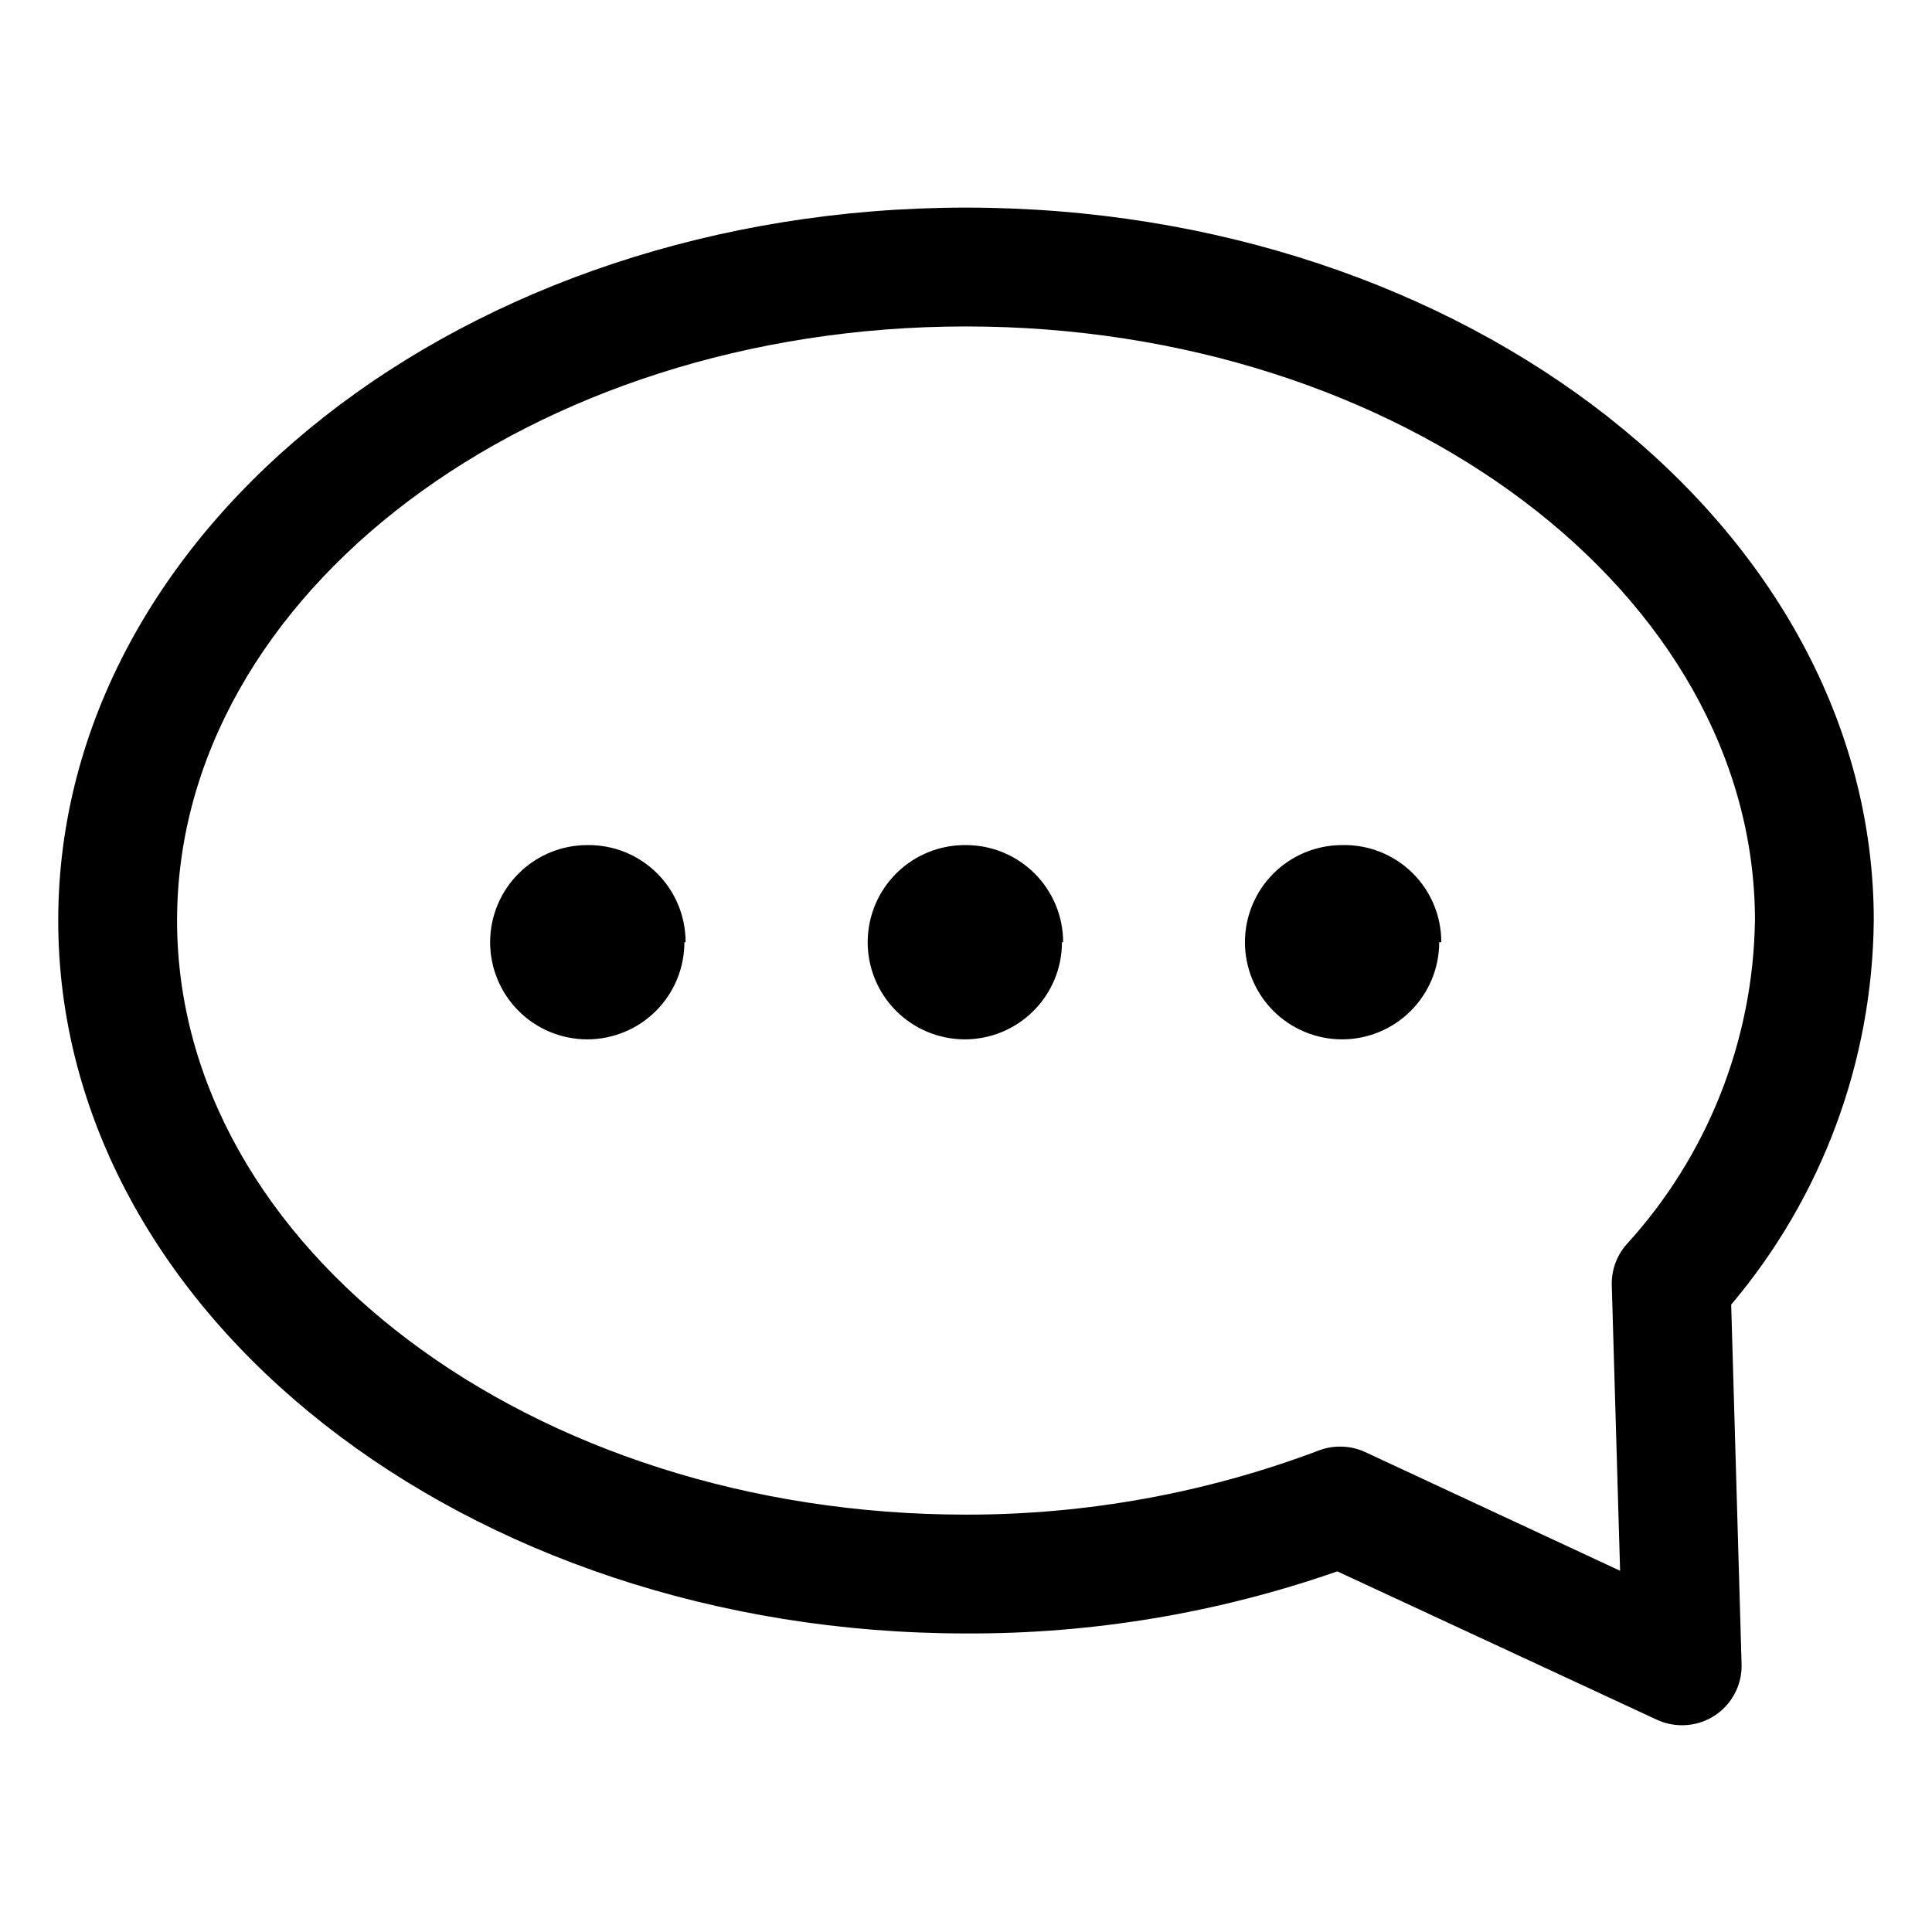
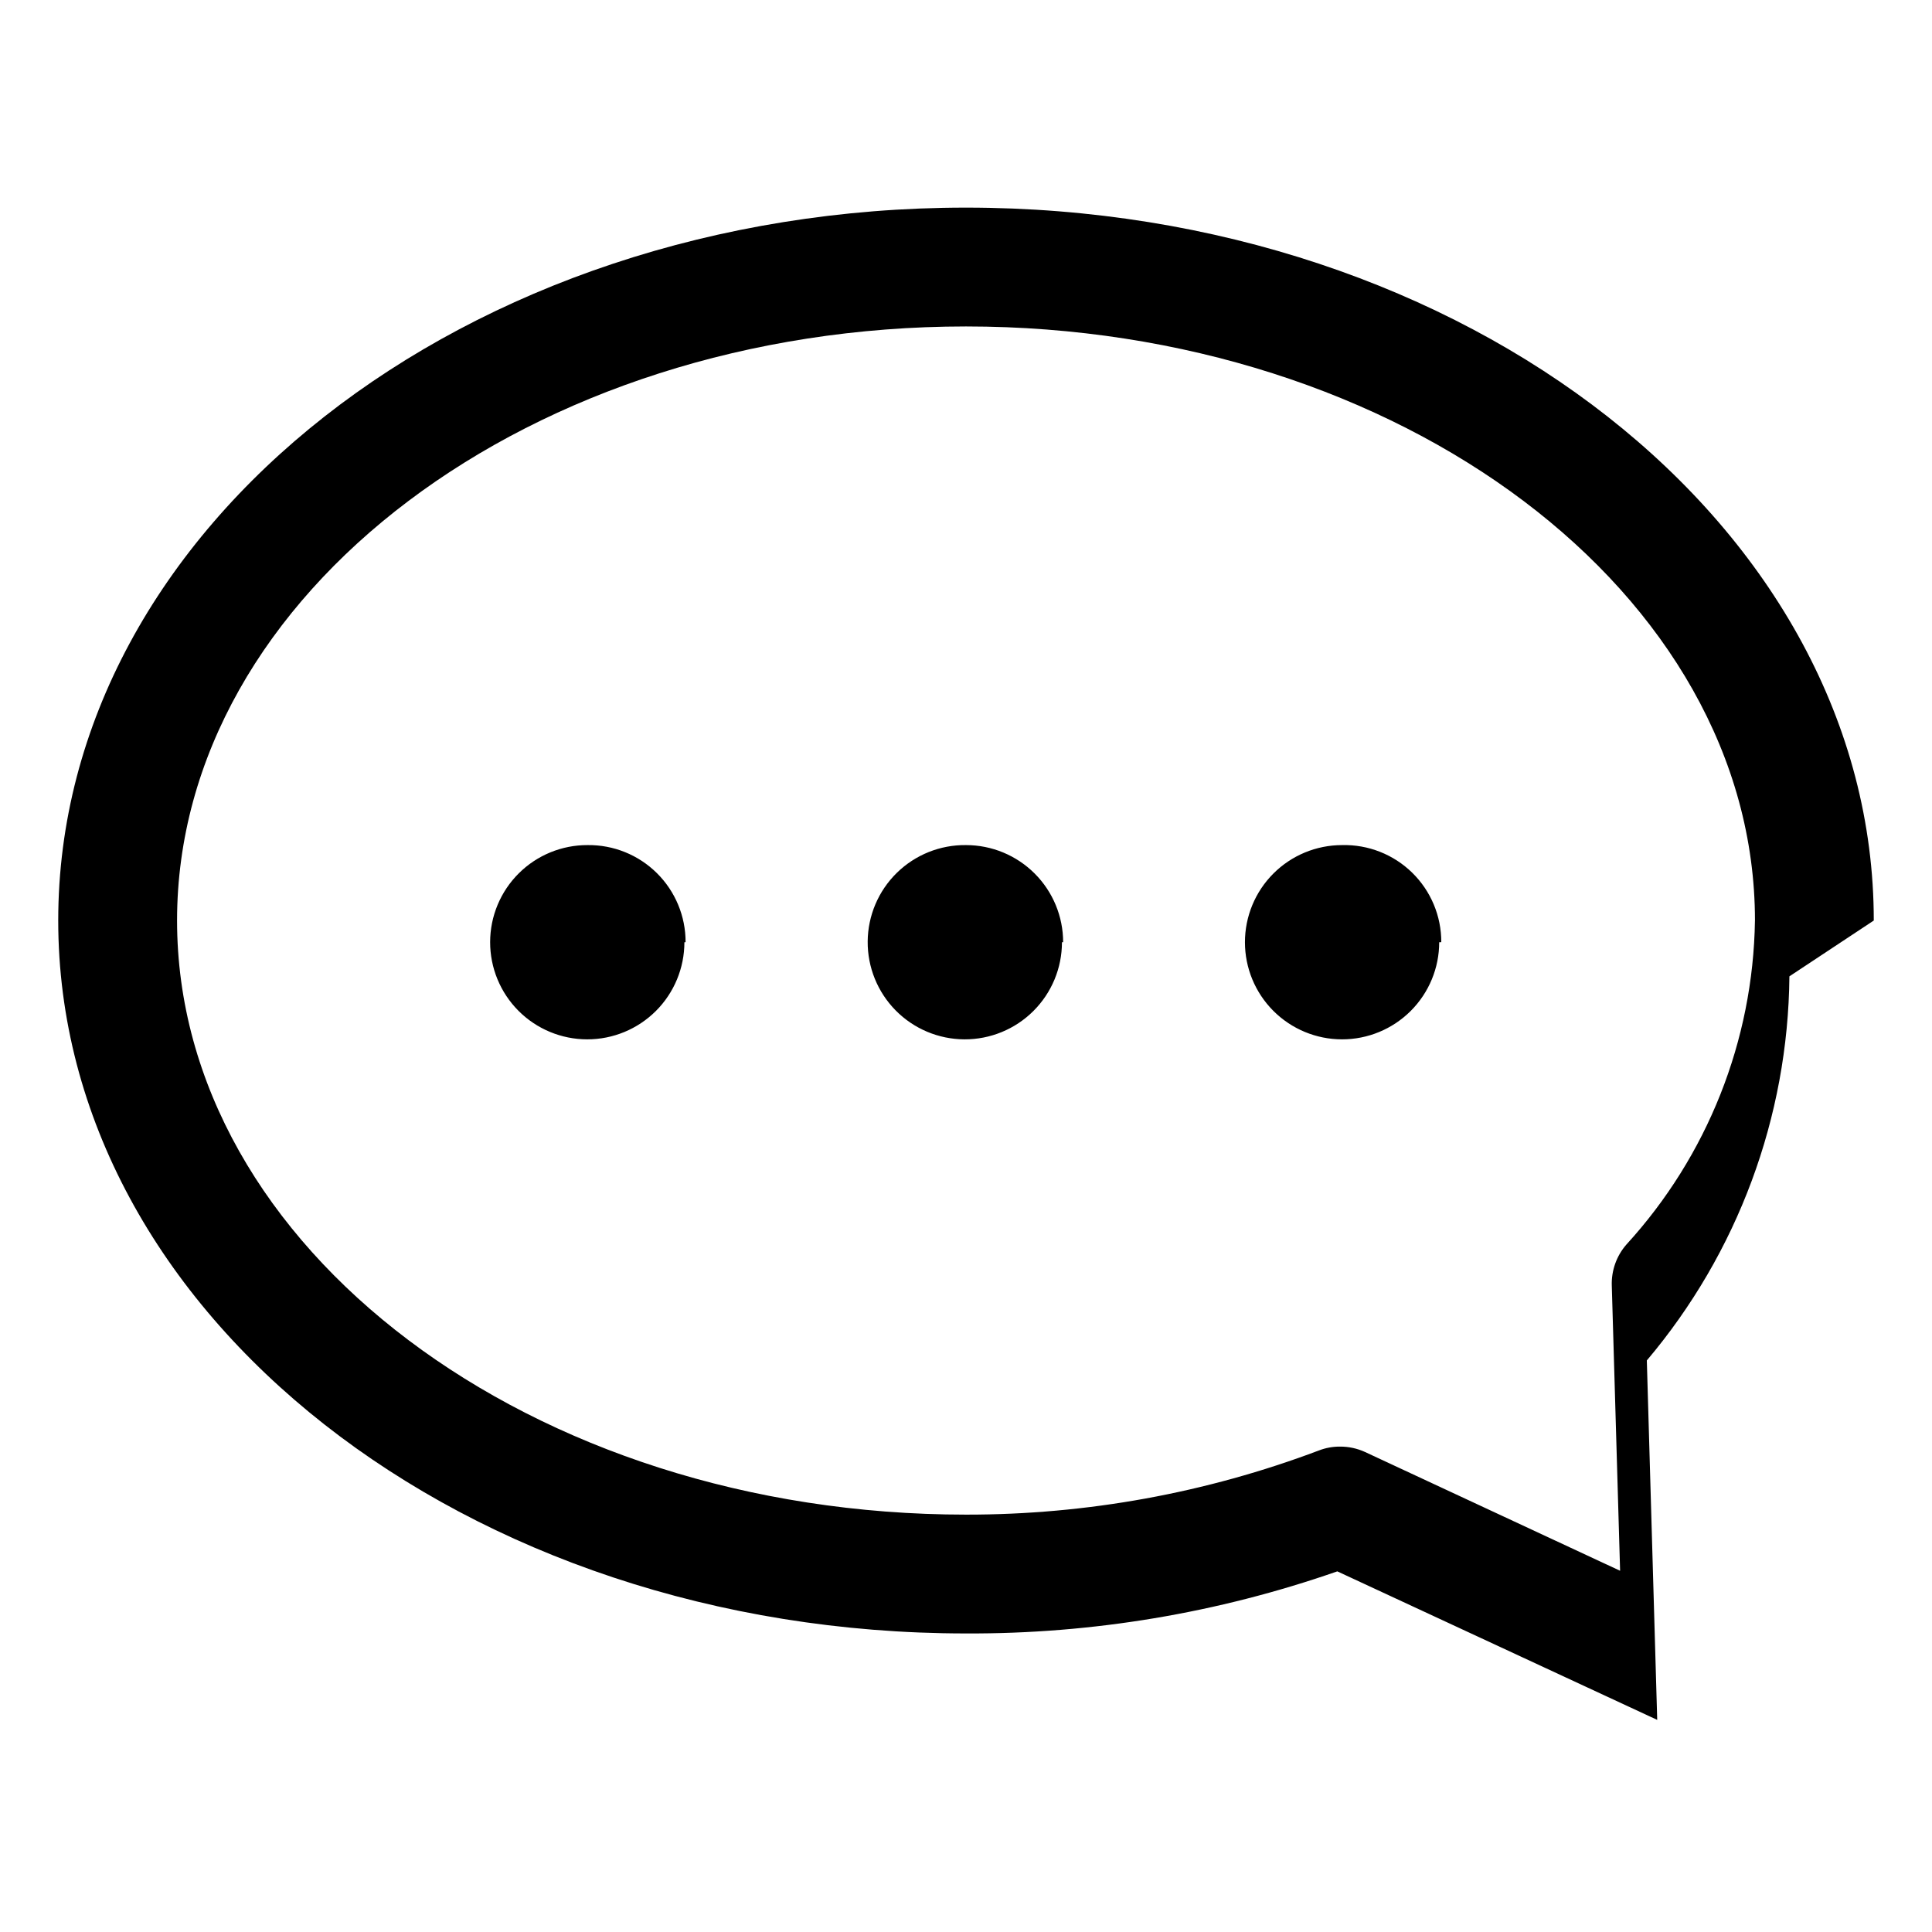
<svg xmlns="http://www.w3.org/2000/svg" fill="#000000" width="800px" height="800px" version="1.1" viewBox="144 144 512 512">
-   <path d="m640.57 387.95c0-104.23-107.93-188.93-240.57-188.93-132.64 0.004-240.57 84.707-240.57 188.93 0 104.23 107.93 188.93 240.57 188.93 33.496 0.148 66.773-5.418 98.398-16.453l84.781 39.359c2.078 0.945 4.332 1.43 6.613 1.418 4.258 0.004 8.336-1.723 11.305-4.777 2.965-3.055 4.566-7.184 4.438-11.438l-2.754-95.254c24.078-28.484 37.441-64.488 37.785-101.79zm-65.574 85.887c-2.613 3-3.988 6.883-3.856 10.863l2.203 75.57-67.621-31.488c-2.074-0.945-4.332-1.43-6.613-1.418-1.91-0.012-3.805 0.336-5.586 1.023-29.891 11.281-61.574 17.039-93.52 17.004-115.25 0-209.08-70.848-209.08-157.44s93.836-157.44 209.08-157.44 209.08 70.848 209.08 157.44h-0.004c-0.473 31.836-12.598 62.391-34.086 85.887zm-149.57-80.137 0.004-0.004c0 6.848-2.727 13.41-7.578 18.238-4.852 4.832-11.426 7.531-18.27 7.504-6.848-0.031-13.398-2.781-18.207-7.652-4.812-4.871-7.484-11.457-7.43-18.301 0.059-6.844 2.836-13.387 7.727-18.176s11.484-7.438 18.332-7.352c6.824 0 13.371 2.711 18.199 7.539s7.539 11.375 7.539 18.199zm99.977 0v-0.004c0 6.828-2.711 13.375-7.539 18.203s-11.375 7.539-18.199 7.539c-6.828 0-13.375-2.711-18.203-7.539s-7.539-11.375-7.539-18.203c0-6.824 2.711-13.371 7.539-18.199s11.375-7.539 18.203-7.539c6.926-0.172 13.629 2.469 18.582 7.316 4.953 4.848 7.731 11.492 7.707 18.422zm-200.03 0v-0.004c0 6.832-2.715 13.383-7.547 18.215-4.836 4.828-11.391 7.535-18.219 7.527-6.832-0.008-13.383-2.727-18.207-7.566-4.82-4.84-7.523-11.395-7.508-18.227 0.012-6.832 2.742-13.379 7.586-18.195 4.84-4.82 11.402-7.516 18.23-7.492 6.875-0.086 13.496 2.59 18.379 7.43 4.883 4.84 7.621 11.434 7.602 18.309z" />
+   <path d="m640.57 387.95c0-104.23-107.93-188.93-240.57-188.93-132.64 0.004-240.57 84.707-240.57 188.93 0 104.23 107.93 188.93 240.57 188.93 33.496 0.148 66.773-5.418 98.398-16.453l84.781 39.359l-2.754-95.254c24.078-28.484 37.441-64.488 37.785-101.79zm-65.574 85.887c-2.613 3-3.988 6.883-3.856 10.863l2.203 75.57-67.621-31.488c-2.074-0.945-4.332-1.43-6.613-1.418-1.91-0.012-3.805 0.336-5.586 1.023-29.891 11.281-61.574 17.039-93.52 17.004-115.25 0-209.08-70.848-209.08-157.44s93.836-157.44 209.08-157.44 209.08 70.848 209.08 157.44h-0.004c-0.473 31.836-12.598 62.391-34.086 85.887zm-149.57-80.137 0.004-0.004c0 6.848-2.727 13.41-7.578 18.238-4.852 4.832-11.426 7.531-18.27 7.504-6.848-0.031-13.398-2.781-18.207-7.652-4.812-4.871-7.484-11.457-7.43-18.301 0.059-6.844 2.836-13.387 7.727-18.176s11.484-7.438 18.332-7.352c6.824 0 13.371 2.711 18.199 7.539s7.539 11.375 7.539 18.199zm99.977 0v-0.004c0 6.828-2.711 13.375-7.539 18.203s-11.375 7.539-18.199 7.539c-6.828 0-13.375-2.711-18.203-7.539s-7.539-11.375-7.539-18.203c0-6.824 2.711-13.371 7.539-18.199s11.375-7.539 18.203-7.539c6.926-0.172 13.629 2.469 18.582 7.316 4.953 4.848 7.731 11.492 7.707 18.422zm-200.03 0v-0.004c0 6.832-2.715 13.383-7.547 18.215-4.836 4.828-11.391 7.535-18.219 7.527-6.832-0.008-13.383-2.727-18.207-7.566-4.82-4.84-7.523-11.395-7.508-18.227 0.012-6.832 2.742-13.379 7.586-18.195 4.84-4.82 11.402-7.516 18.23-7.492 6.875-0.086 13.496 2.59 18.379 7.43 4.883 4.84 7.621 11.434 7.602 18.309z" />
</svg>